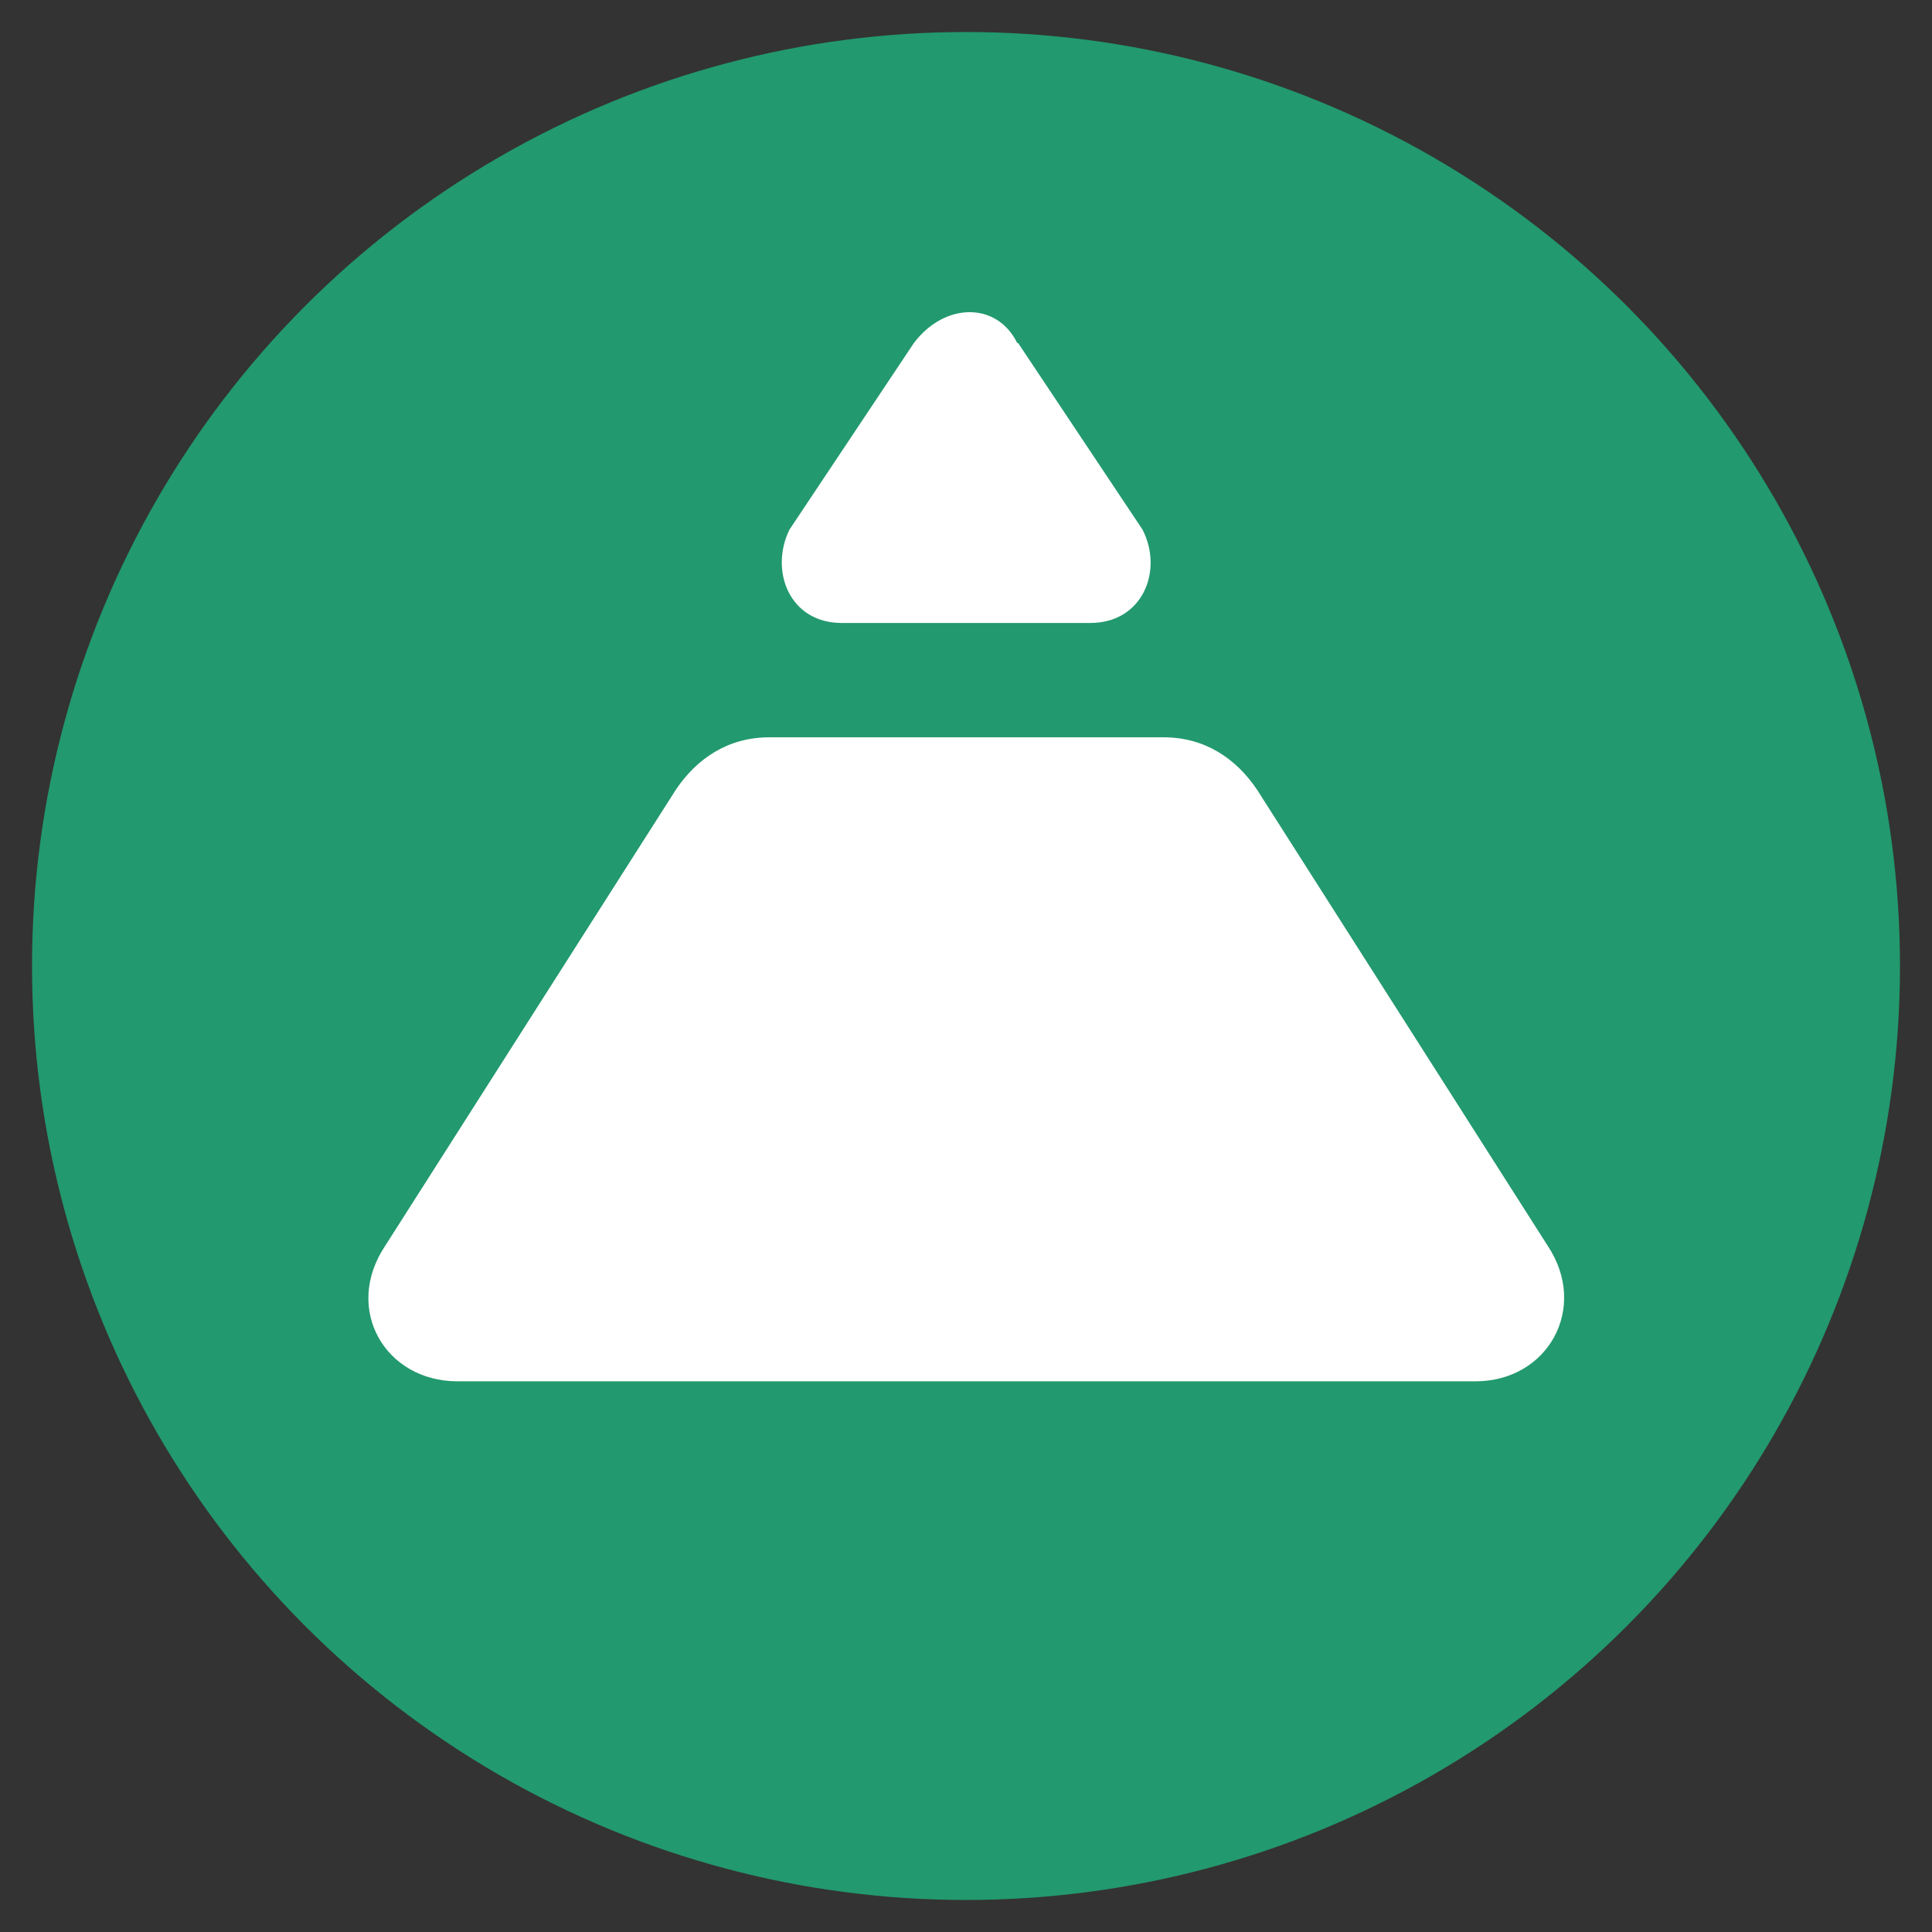
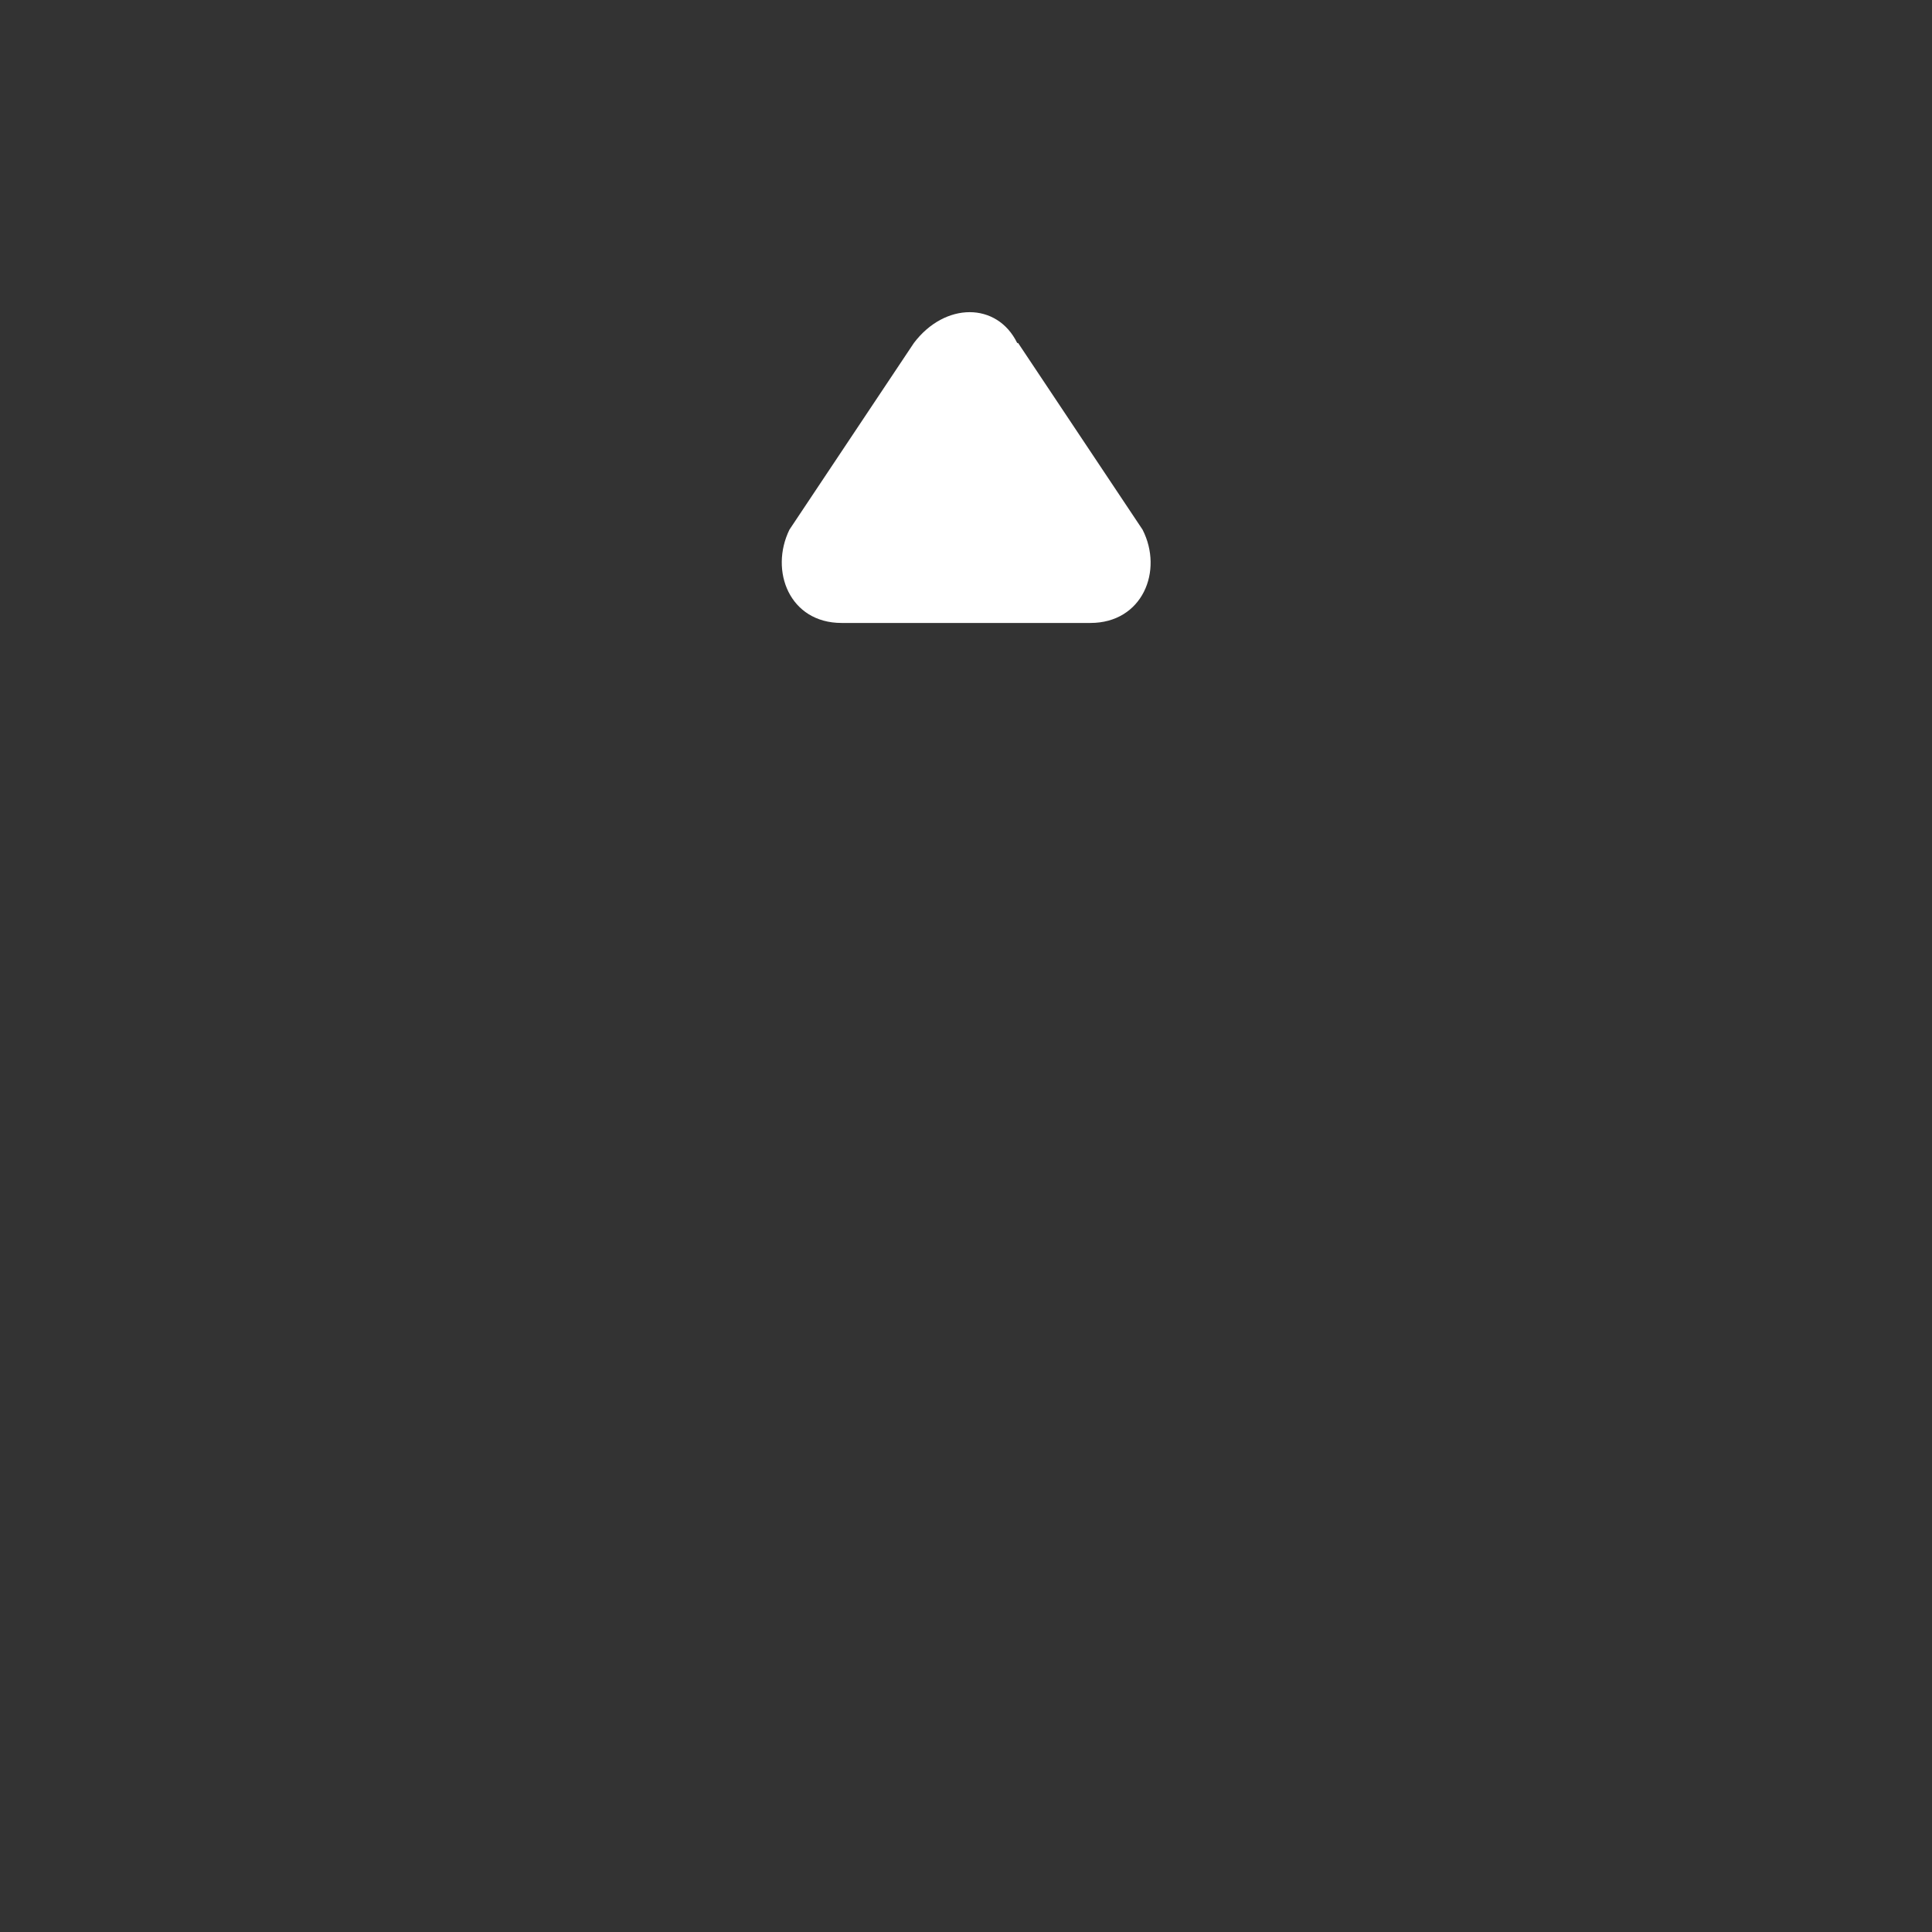
<svg xmlns="http://www.w3.org/2000/svg" xml:space="preserve" width="33.867mm" height="33.867mm" version="1.1" style="shape-rendering:geometricPrecision; text-rendering:geometricPrecision; image-rendering:optimizeQuality; fill-rule:evenodd; clip-rule:evenodd" viewBox="0 0 21.12 21.12">
  <rect x="0" y="0" width="21.12" height="21.12" fill="#333333" stroke="none" />
  <defs>
    <style type="text/css">
   
    .fil2 {fill:none}
    .fil0 {fill:#22996E;fill-rule:nonzero}
    .fil1 {fill:white;fill-rule:nonzero}
   
  </style>
    <clipPath id="id0">
-       <path d="M-0 0l21.12 0 0 21.12 -21.12 0 0 -21.12z" />
+       <path d="M-0 0l21.12 0 0 21.12 -21.12 0 0 -21.12" />
    </clipPath>
  </defs>
  <g id="Слой_x0020_1">
    <g>
  </g>
    <g style="clip-path:url(#id0)">
      <g>
        <g id="_2633358268368">
-           <circle class="fil0" cx="10.56" cy="10.56" r="10.21" />
-           <path class="fil1" d="M10.56 15.1l-5.56 0c-0.79,0 -1.25,-0.79 -0.79,-1.48l3.18 -4.99c0.23,-0.34 0.57,-0.57 1.02,-0.57l4.31 0c0.45,0 0.79,0.23 1.02,0.57l3.18 4.99c0.45,0.68 0,1.48 -0.79,1.48l-5.56 -0z" />
          <path class="fil1" d="M11.13 3.75l1.36 2.04c0.23,0.45 0,1.02 -0.57,1.02l-2.72 0c-0.57,0 -0.79,-0.57 -0.57,-1.02l1.36 -2.04c0.34,-0.45 0.91,-0.45 1.13,0z" />
        </g>
      </g>
    </g>
    <polygon class="fil2" points="-0,0 21.12,0 21.12,21.12 -0,21.12 " />
  </g>
</svg>